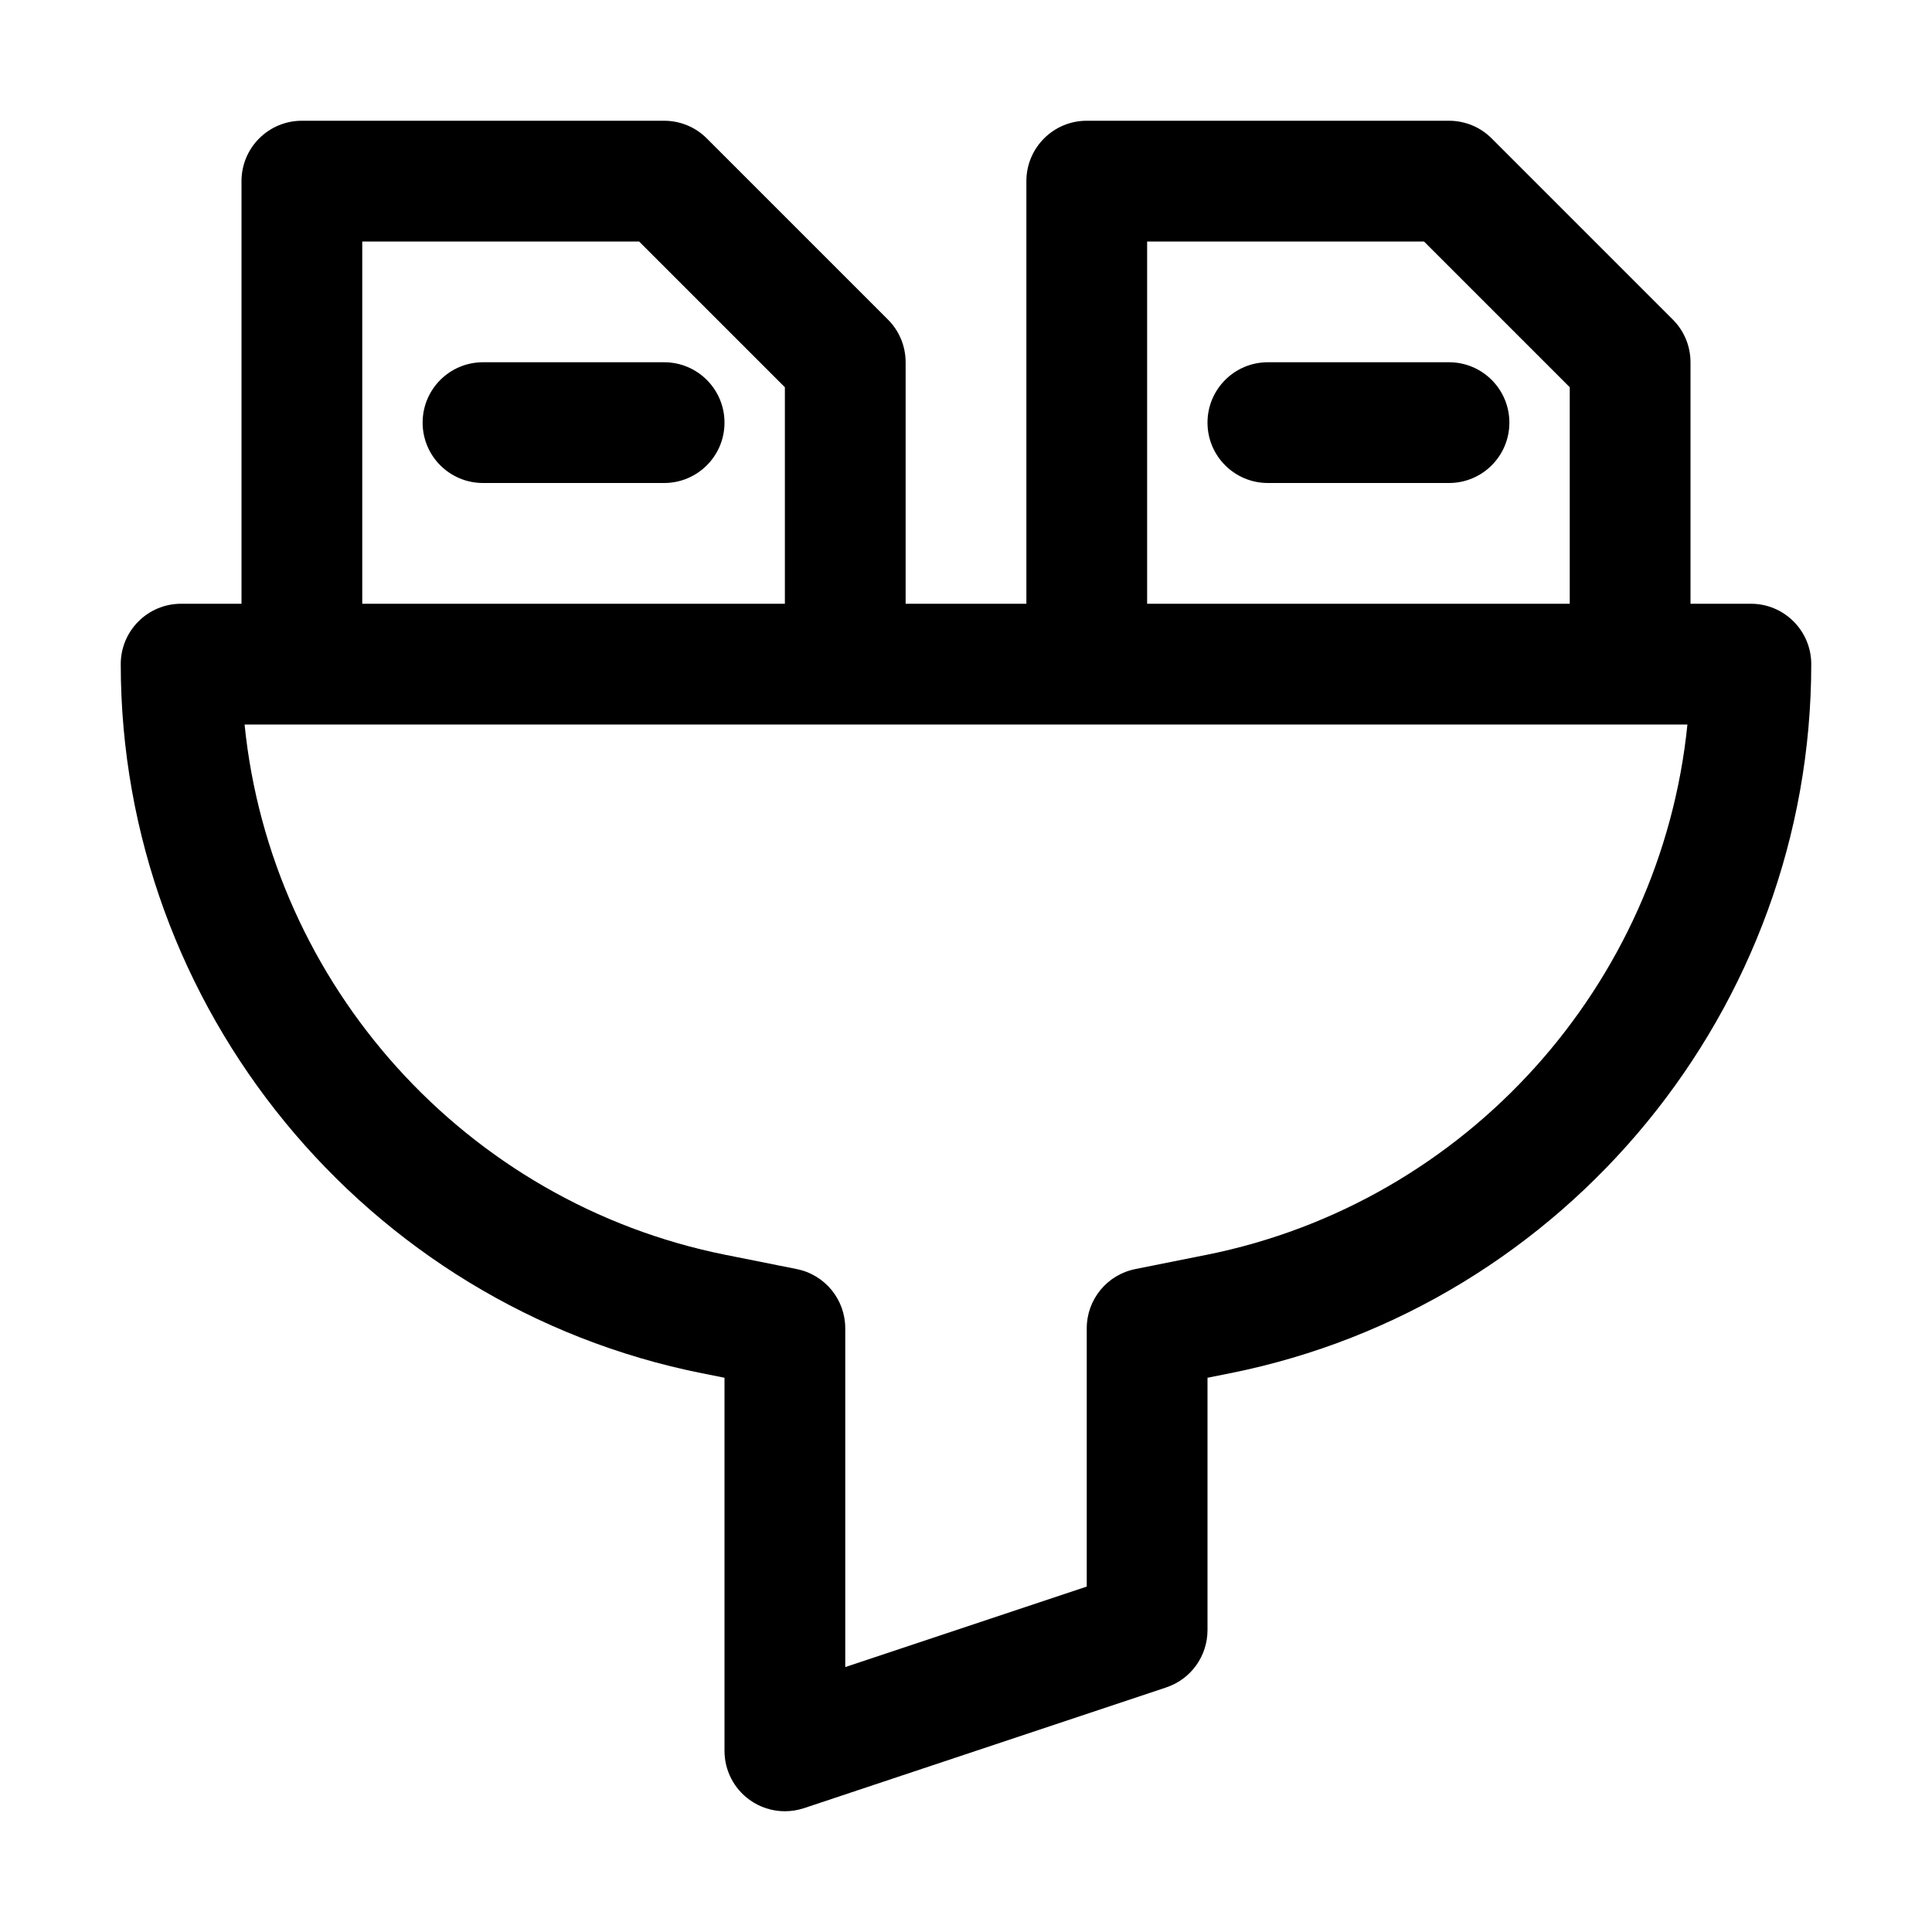
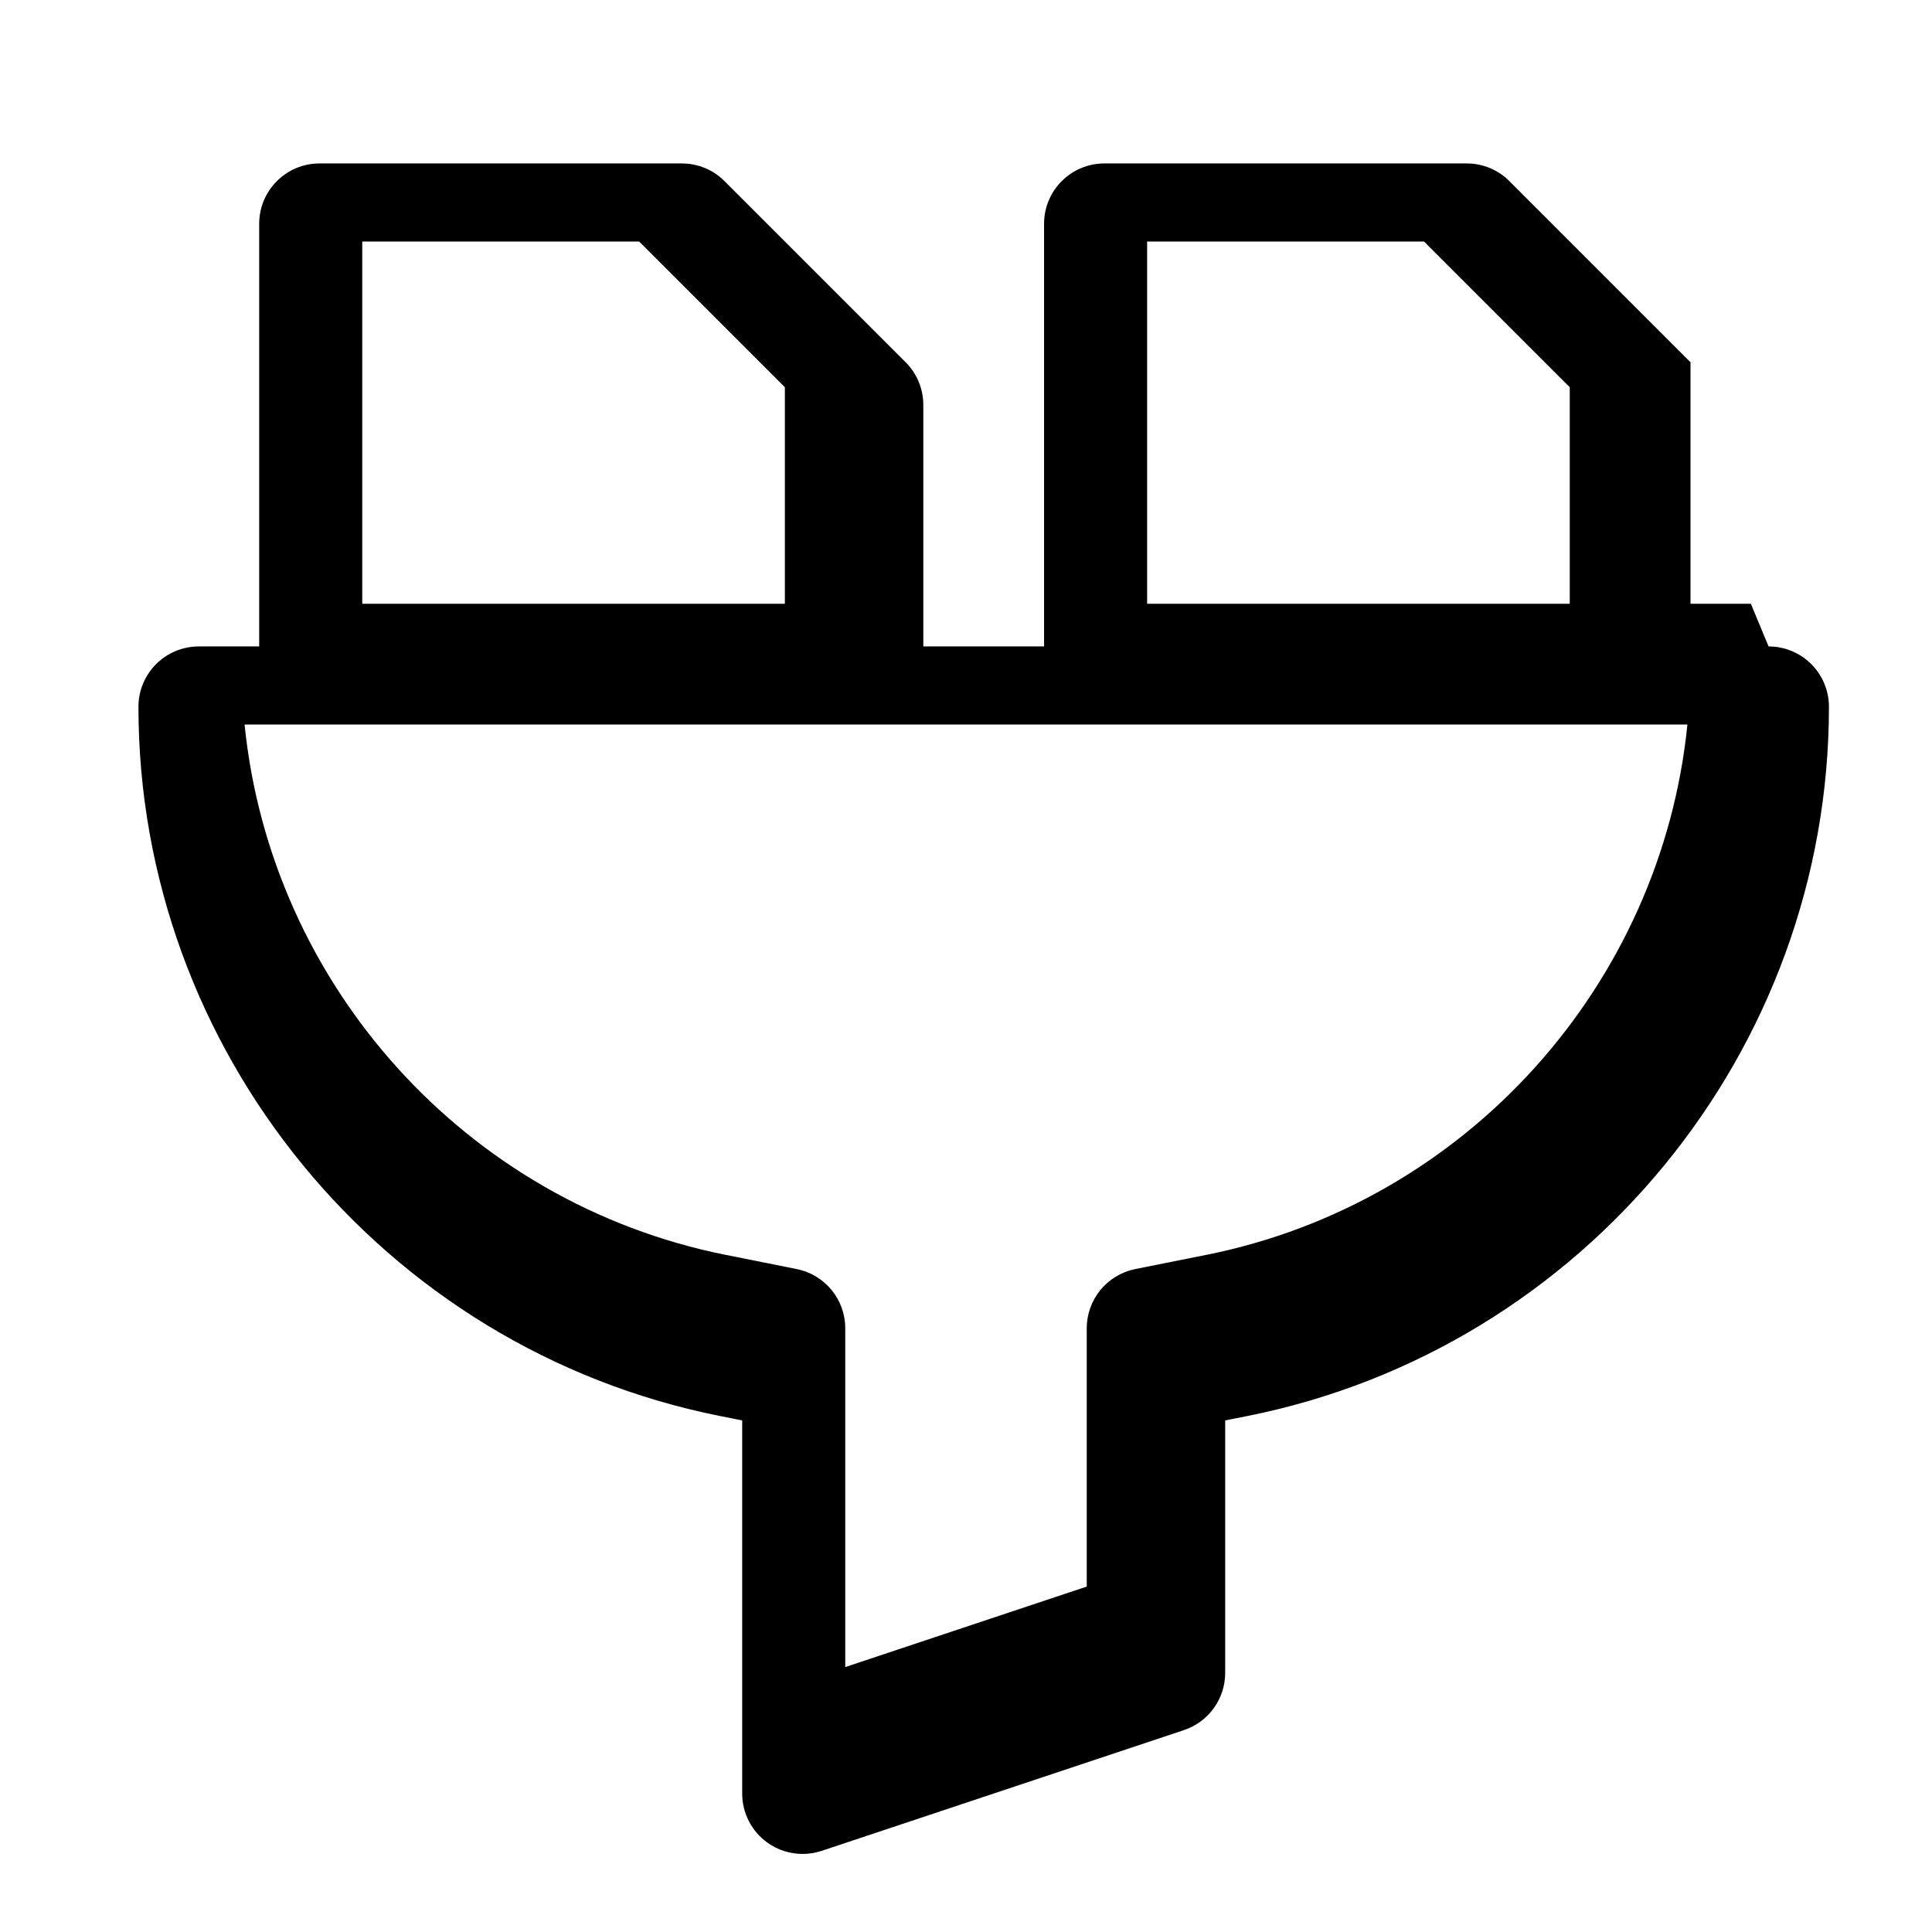
<svg xmlns="http://www.w3.org/2000/svg" viewBox="0 0 32 32">
  <g id="Guides" />
  <g id="_x32_0" />
  <g id="_x31_9" />
  <g id="_x31_8" />
  <g id="_x31_7" />
  <g id="_x31_6" />
  <g id="_x31_5" />
  <g id="_x31_4" />
  <g id="_x31_3" />
  <g id="_x31_2" />
  <g id="_x31_1" />
  <g id="_x31_0">
-     <path d="m29 10h-1v-4c0-.265-.105-.52-.293-.707l-3-3c-.187-.188-.441-.293-.707-.293h-6c-.553 0-1 .448-1 1v7h-2v-4c0-.265-.105-.52-.293-.707l-3-3c-.187-.188-.441-.293-.707-.293h-6c-.553 0-1 .448-1 1v7h-1c-.553 0-1 .448-1 1 0 5.69 4.05 10.63 9.629 11.746l.371.074v6.18c0 .321.154.623.415.811.173.125.378.189.585.189.106 0 .213-.017.316-.051l6-2c.409-.136.684-.518.684-.949v-4.18l.371-.074c5.579-1.116 9.629-6.056 9.629-11.746 0-.552-.447-1-1-1zm-10-6h4.586l2.414 2.414v3.586h-7zm-13 0h4.586l2.414 2.414v3.586h-7zm13.979 16.785-1.175.235c-.467.093-.804.503-.804.98v4.279l-4 1.333v-5.612c0-.477-.337-.887-.804-.98l-1.175-.235c-4.317-.864-7.536-4.476-7.97-8.785h23.898c-.434 4.309-3.653 7.921-7.97 8.785z" />
-     <path d="m11 6h-3c-.553 0-1 .448-1 1s.447 1 1 1h3c.553 0 1-.448 1-1s-.447-1-1-1z" />
-     <path d="m24 6h-3c-.553 0-1 .448-1 1s.447 1 1 1h3c.553 0 1-.448 1-1s-.447-1-1-1z" />
+     <path d="m29 10h-1v-4l-3-3c-.187-.188-.441-.293-.707-.293h-6c-.553 0-1 .448-1 1v7h-2v-4c0-.265-.105-.52-.293-.707l-3-3c-.187-.188-.441-.293-.707-.293h-6c-.553 0-1 .448-1 1v7h-1c-.553 0-1 .448-1 1 0 5.69 4.05 10.63 9.629 11.746l.371.074v6.18c0 .321.154.623.415.811.173.125.378.189.585.189.106 0 .213-.017.316-.051l6-2c.409-.136.684-.518.684-.949v-4.18l.371-.074c5.579-1.116 9.629-6.056 9.629-11.746 0-.552-.447-1-1-1zm-10-6h4.586l2.414 2.414v3.586h-7zm-13 0h4.586l2.414 2.414v3.586h-7zm13.979 16.785-1.175.235c-.467.093-.804.503-.804.98v4.279l-4 1.333v-5.612c0-.477-.337-.887-.804-.98l-1.175-.235c-4.317-.864-7.536-4.476-7.97-8.785h23.898c-.434 4.309-3.653 7.921-7.97 8.785z" />
  </g>
  <g id="_x30_9" />
  <g id="_x30_8" />
  <g id="_x30_7" />
  <g id="_x30_6" />
  <g id="_x30_5" />
  <g id="_x30_4" />
  <g id="_x30_3" />
  <g id="_x30_2" />
  <g id="_x30_1" />
</svg>